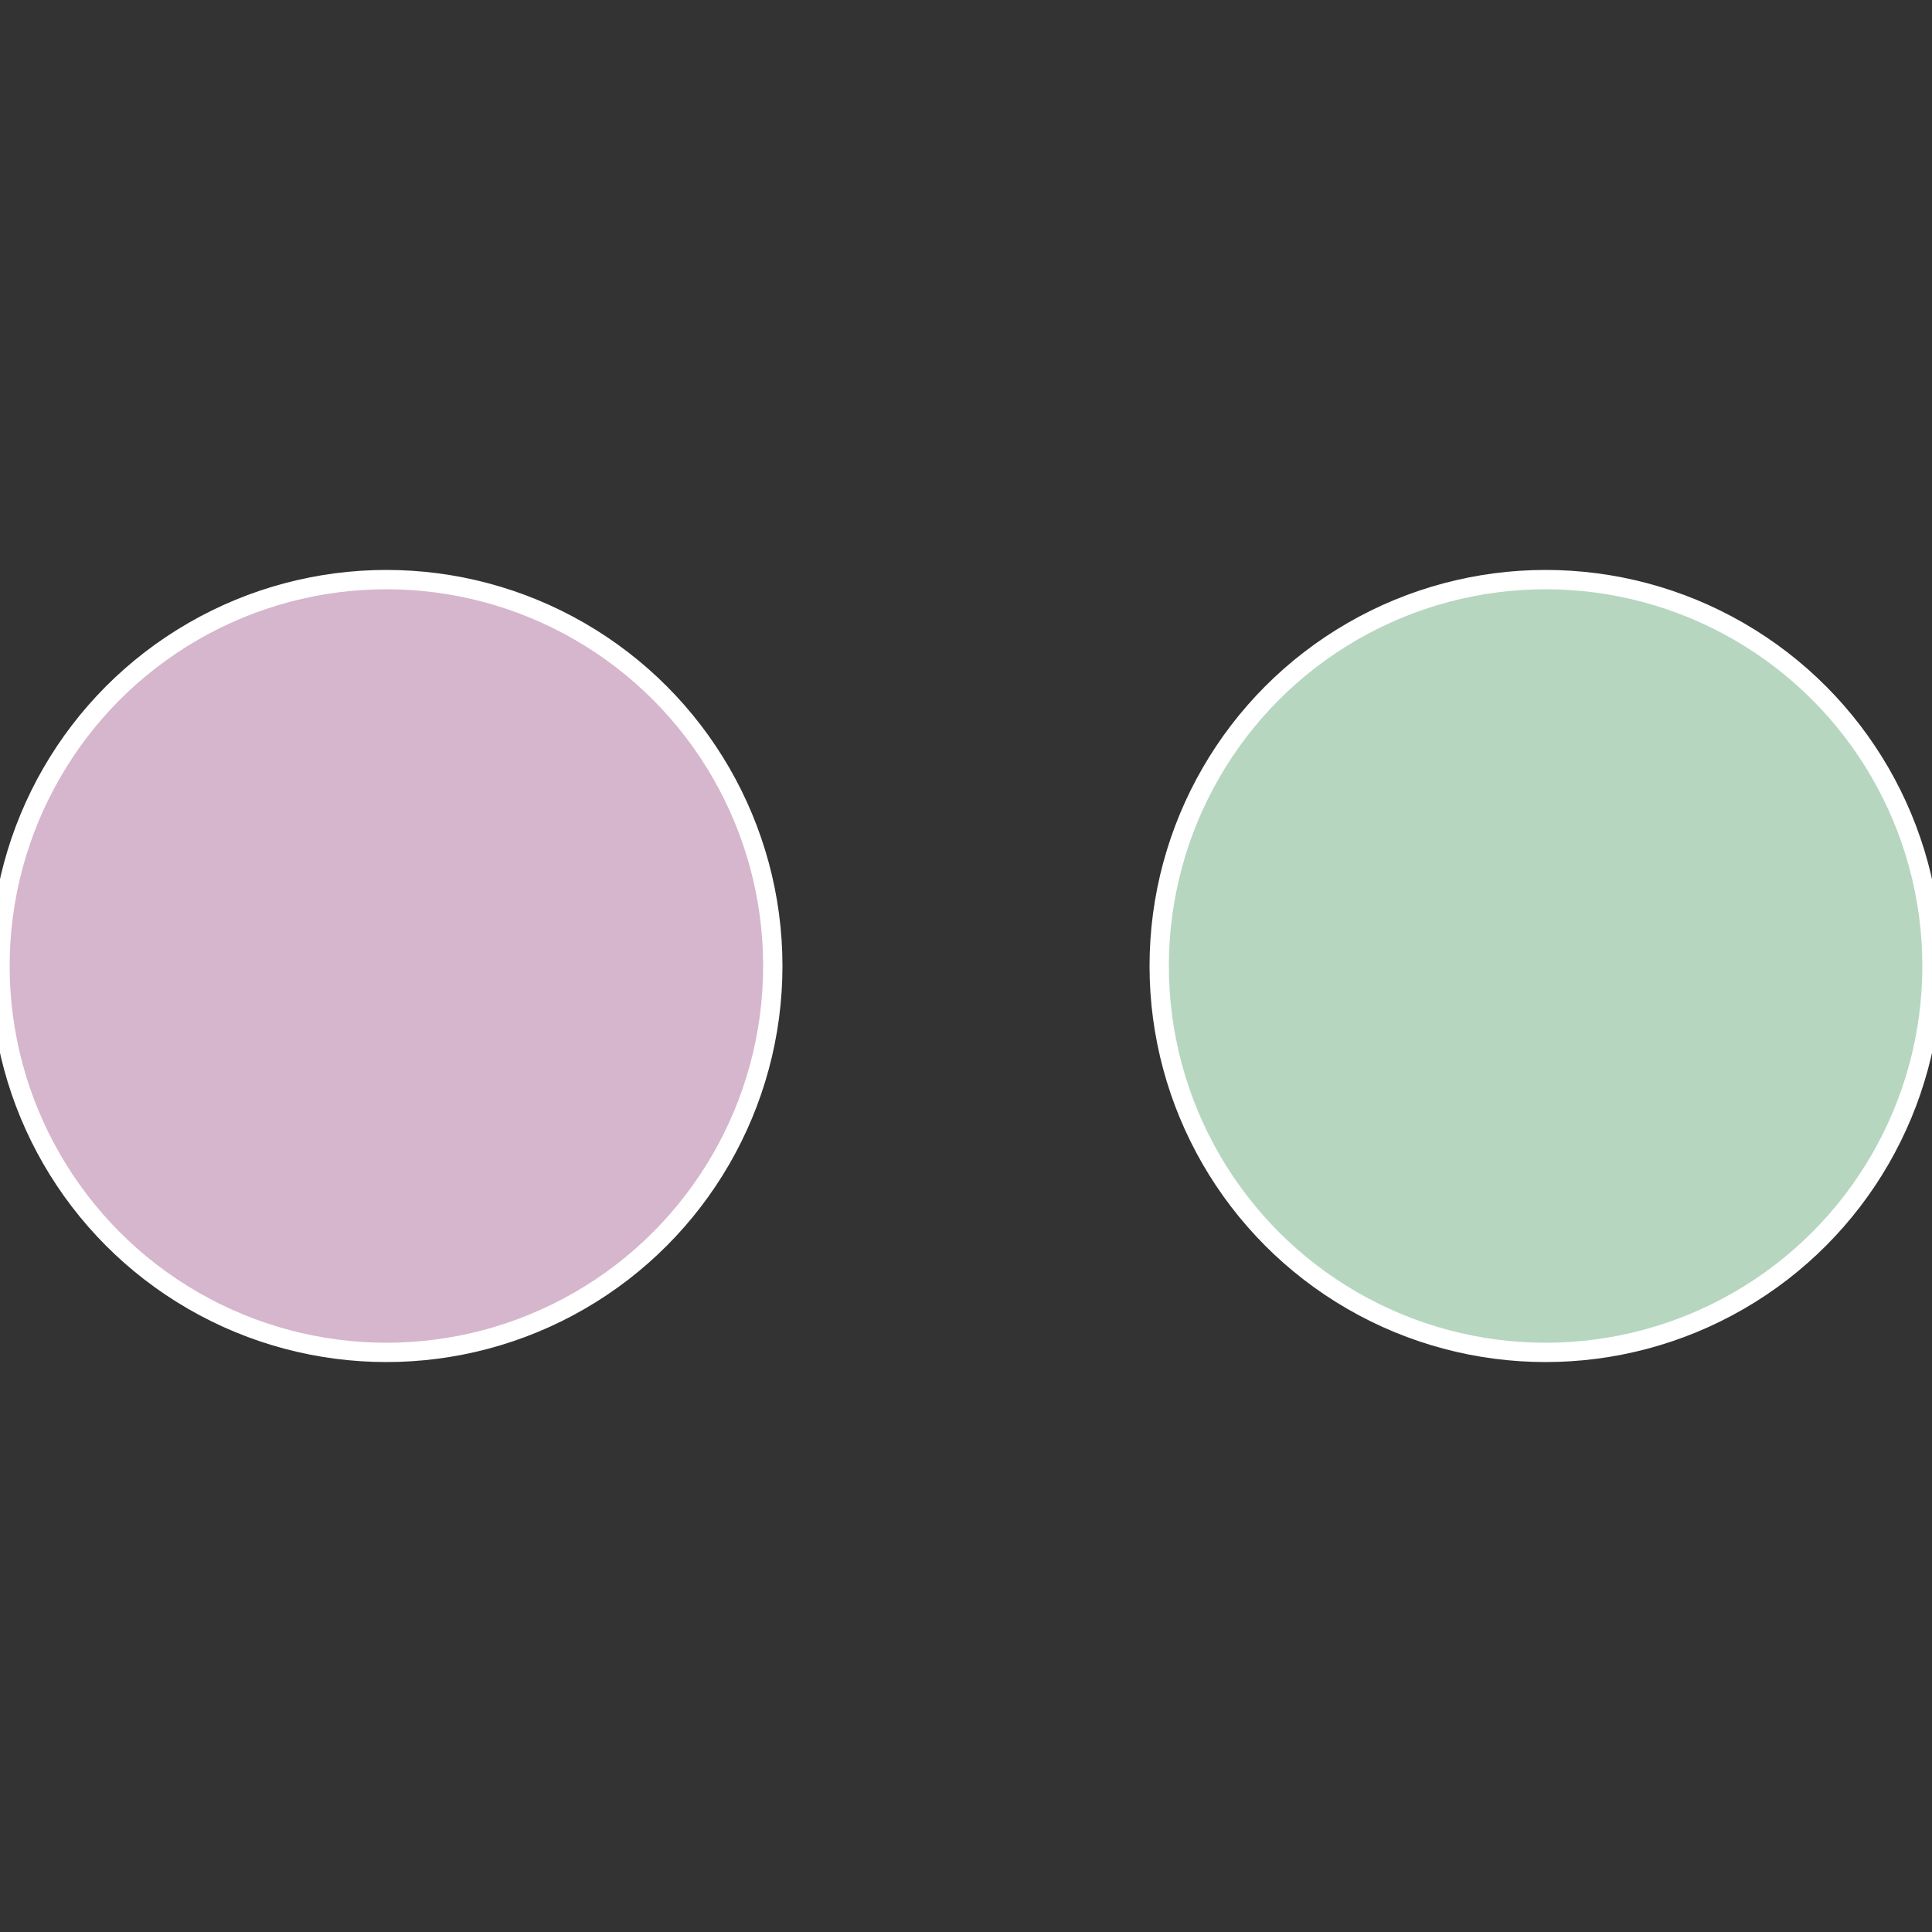
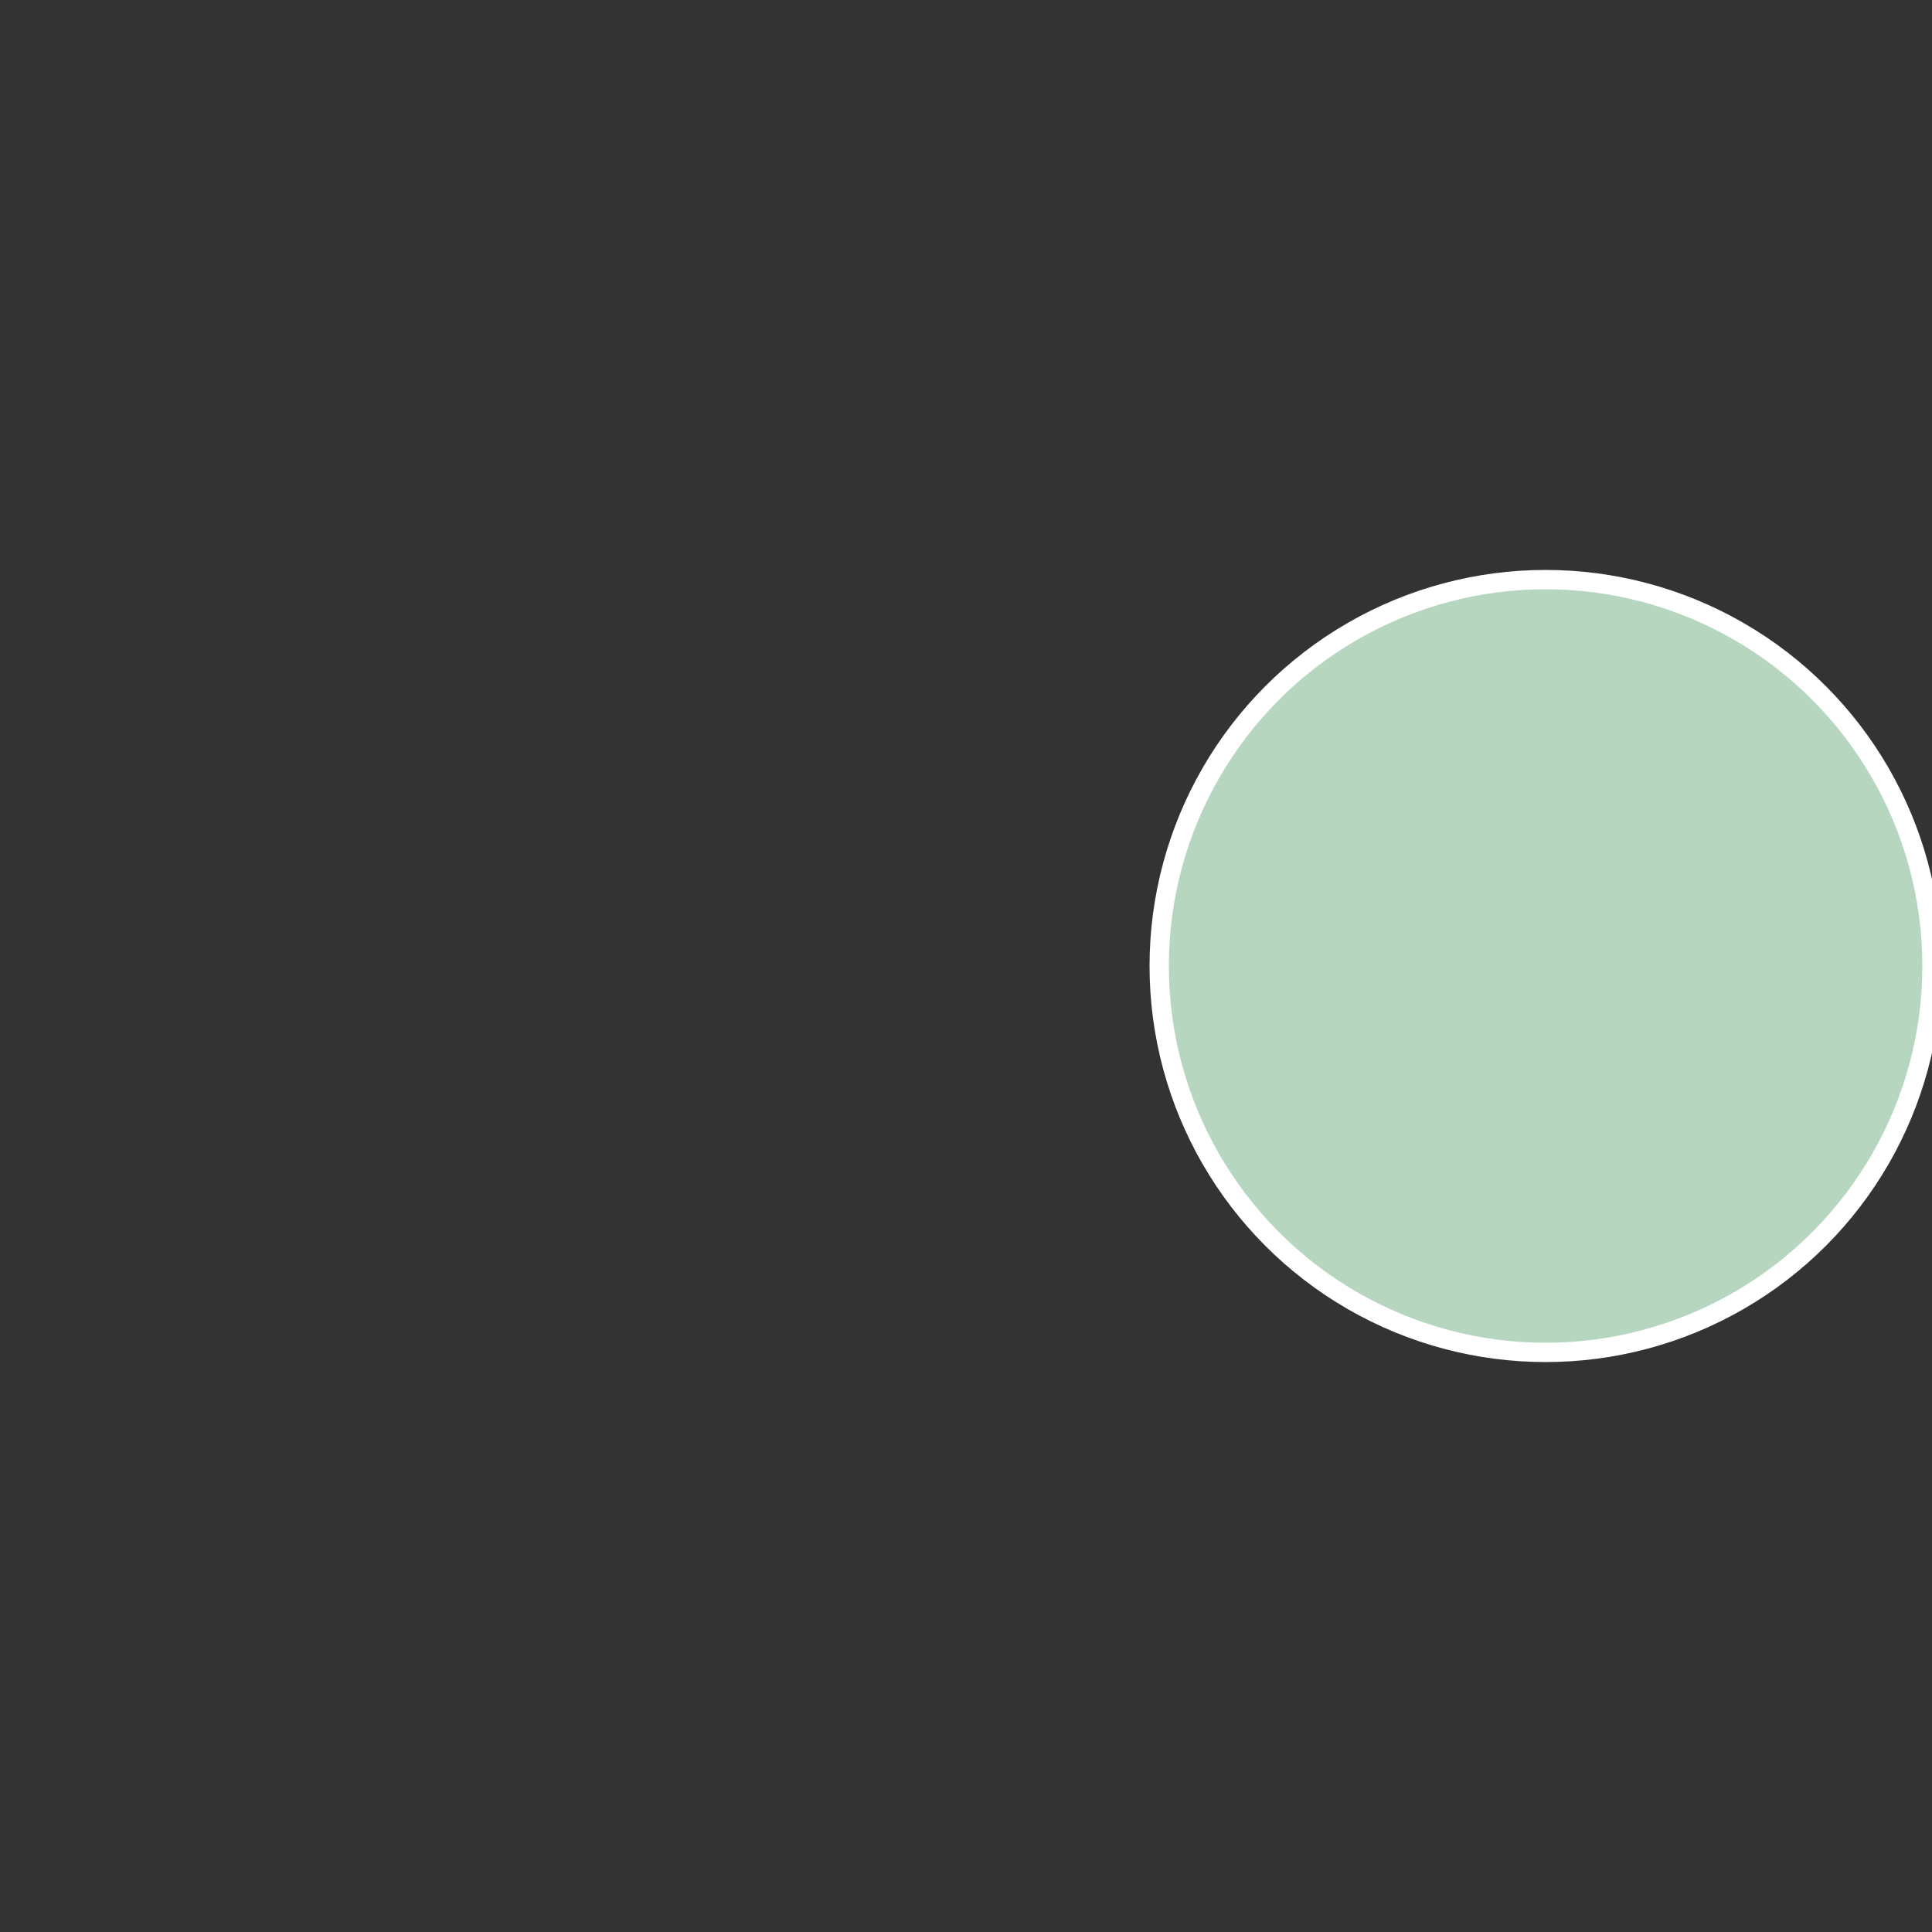
<svg xmlns="http://www.w3.org/2000/svg" width="500" height="500" viewBox="-1 -1 2 2">
  <rect x="-1" y="-1" width="2" height="2" fill="#333333" stroke="none" />
  <circle cx="0.6" cy="0" r="0.4" fill="#b6d6c0" stroke="#fff" stroke-width="1%" />
-   <circle cx="-0.6" cy="7.3478807948841E-17" r="0.4" fill="#d6b6cc" stroke="#fff" stroke-width="1%" />
</svg>